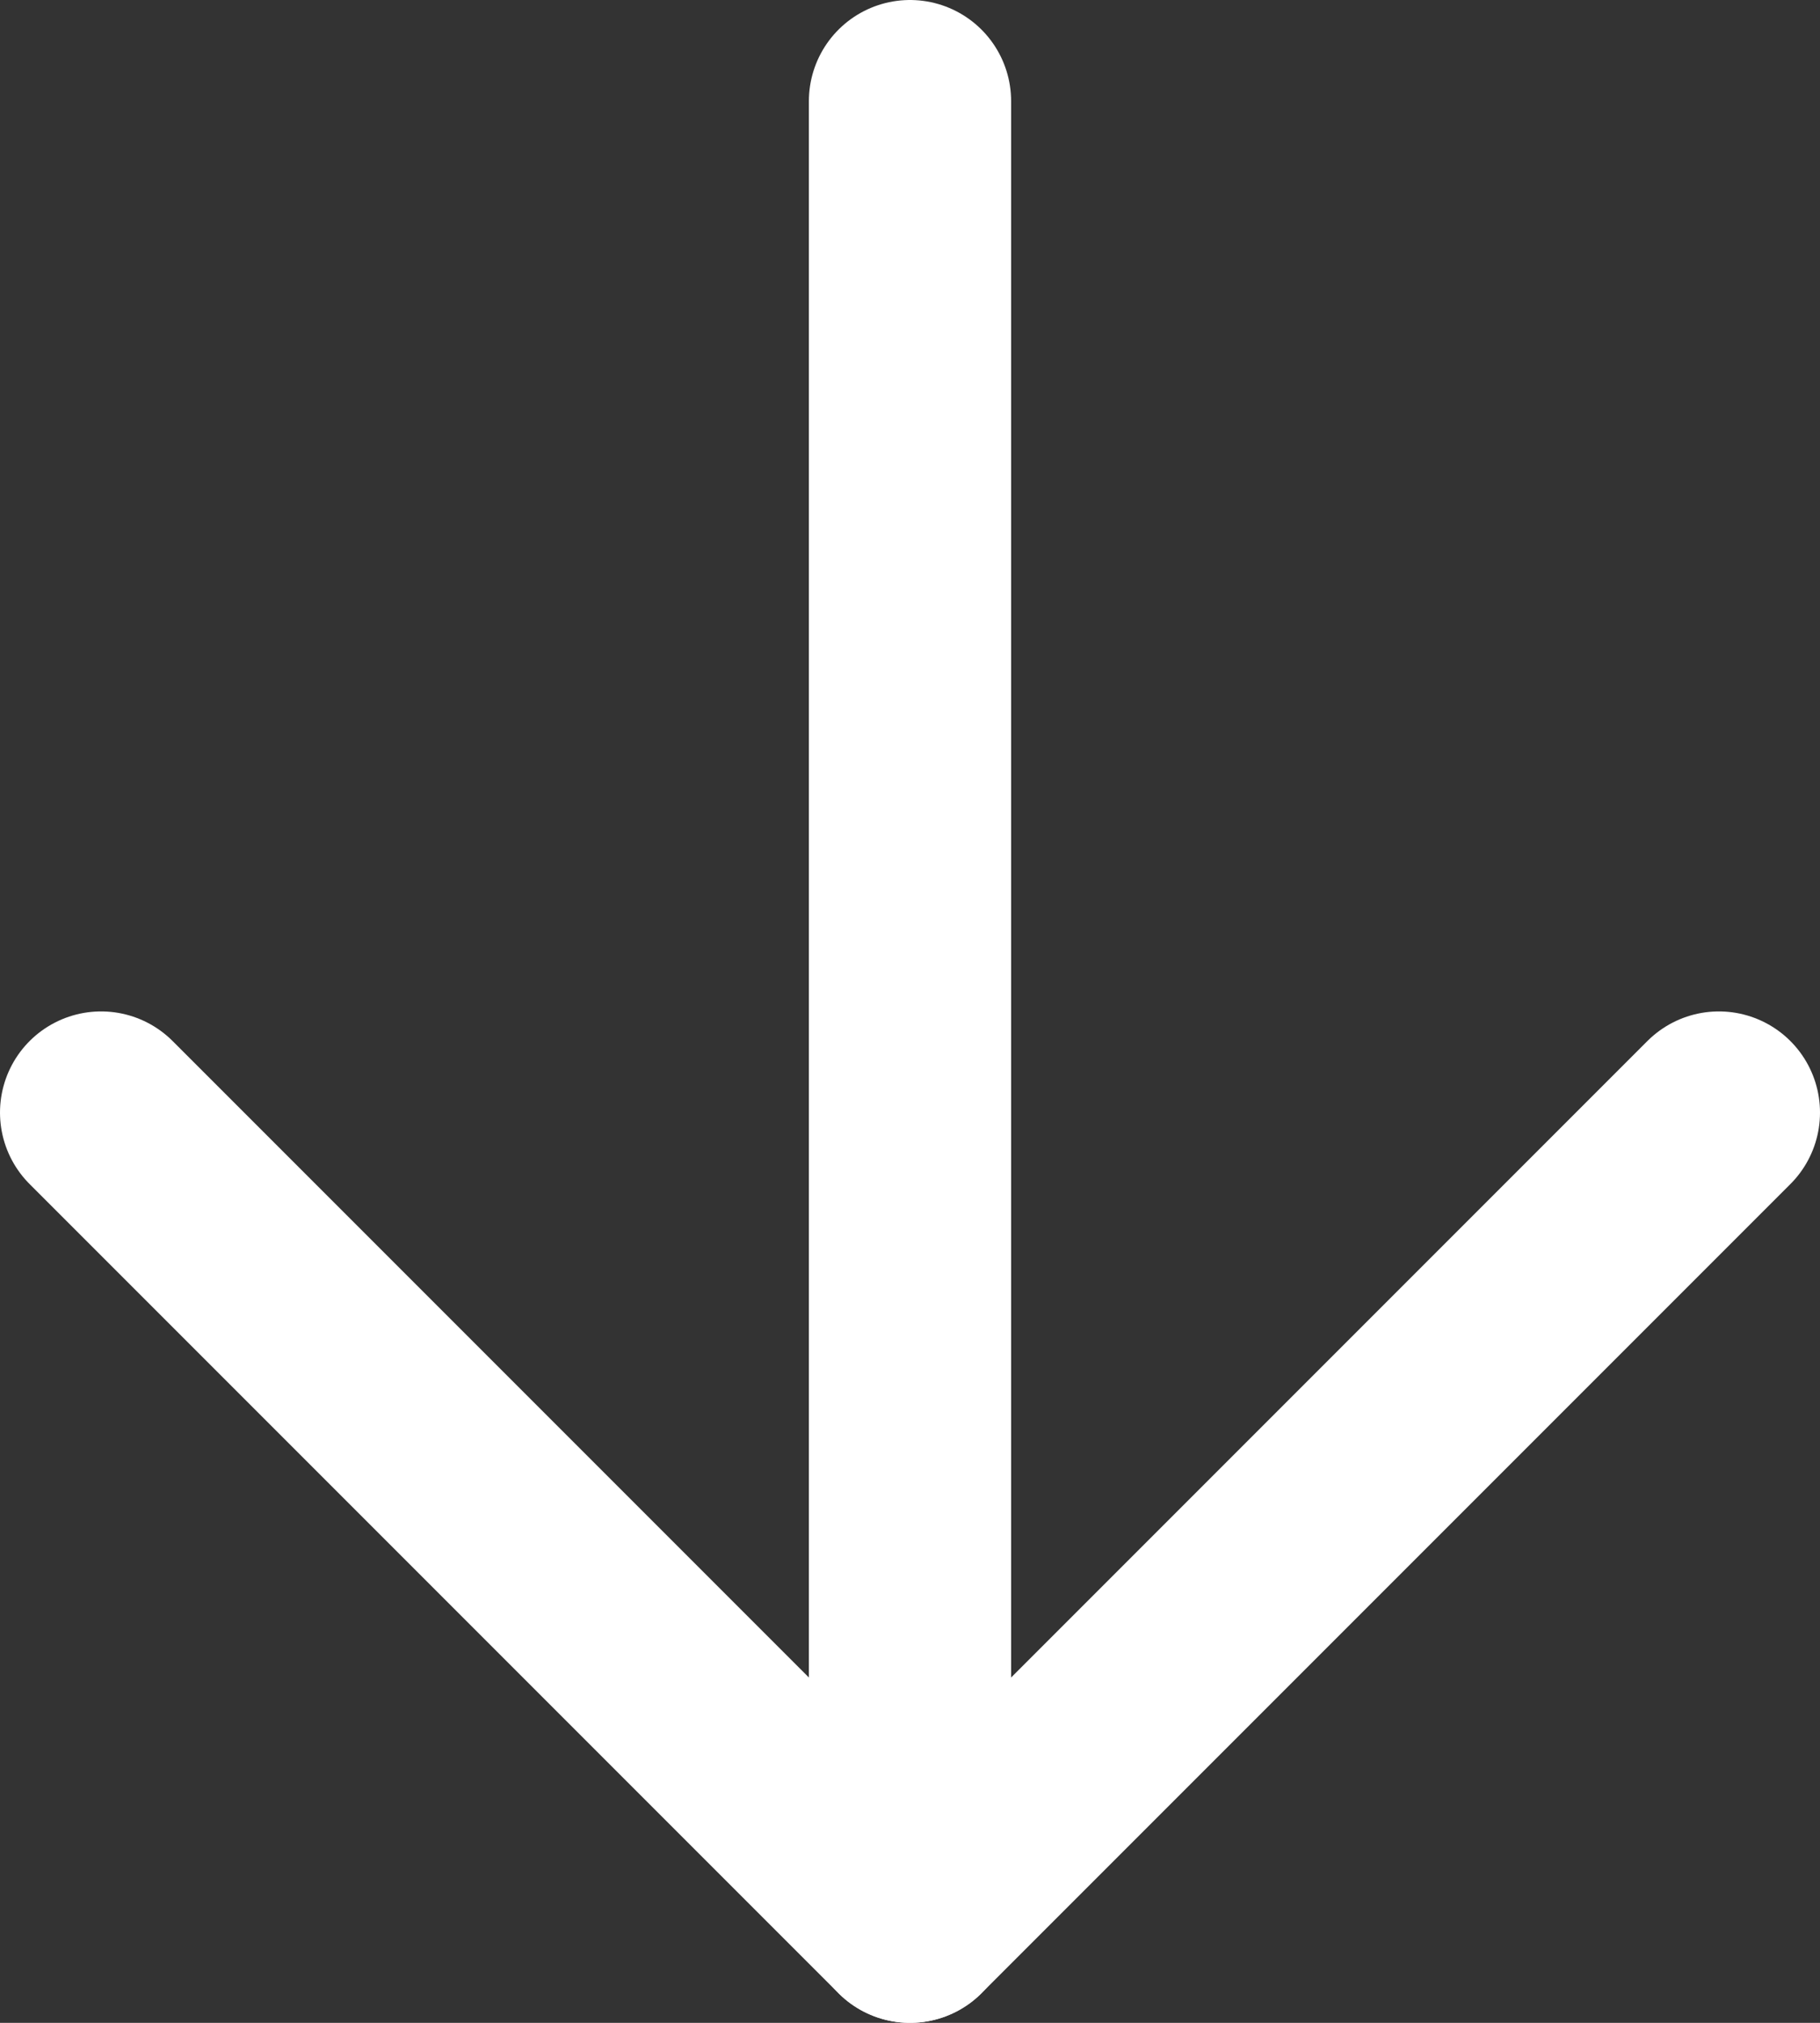
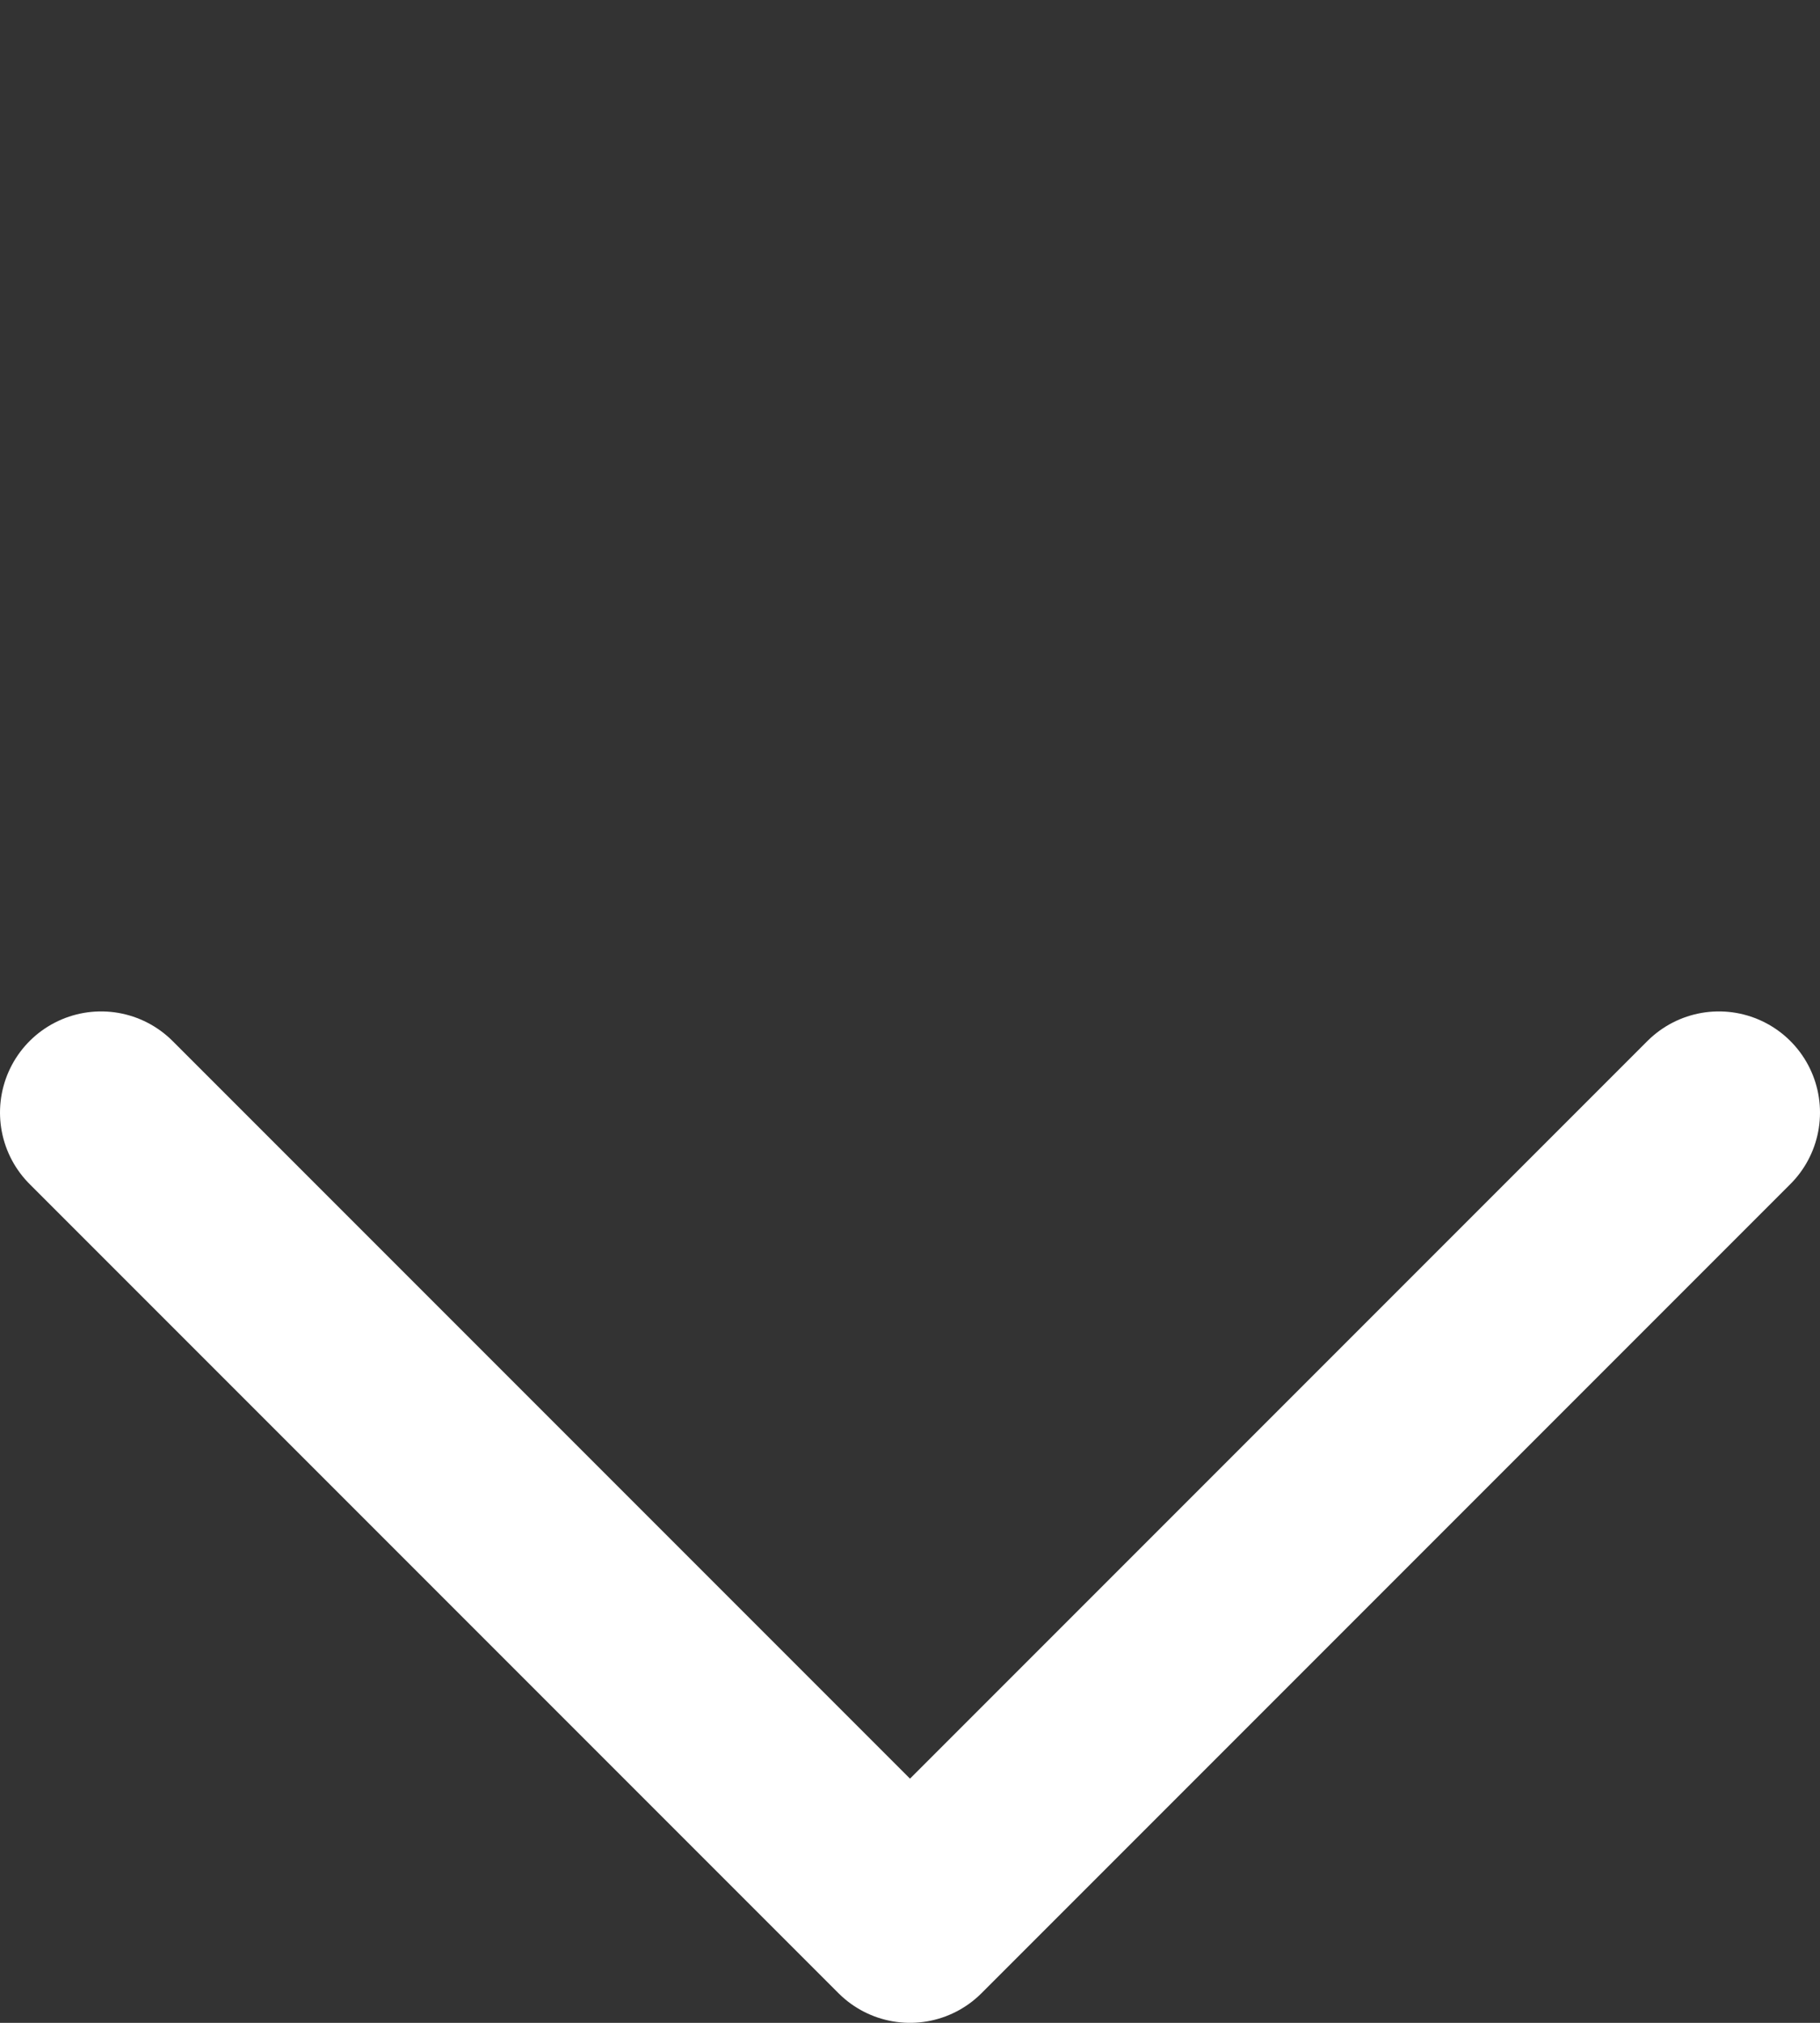
<svg xmlns="http://www.w3.org/2000/svg" width="18" height="20" viewBox="0 0 18 20" fill="none">
  <rect x="0" y="0" width="18" height="20" fill="#333333" stroke="none" />
-   <path d="M9 1L9 19" stroke="white" stroke-width="2" stroke-linecap="round" stroke-linejoin="round" />
  <path d="M17 11L9 19L1 11" stroke="white" stroke-width="2" stroke-linecap="round" stroke-linejoin="round" />
</svg>